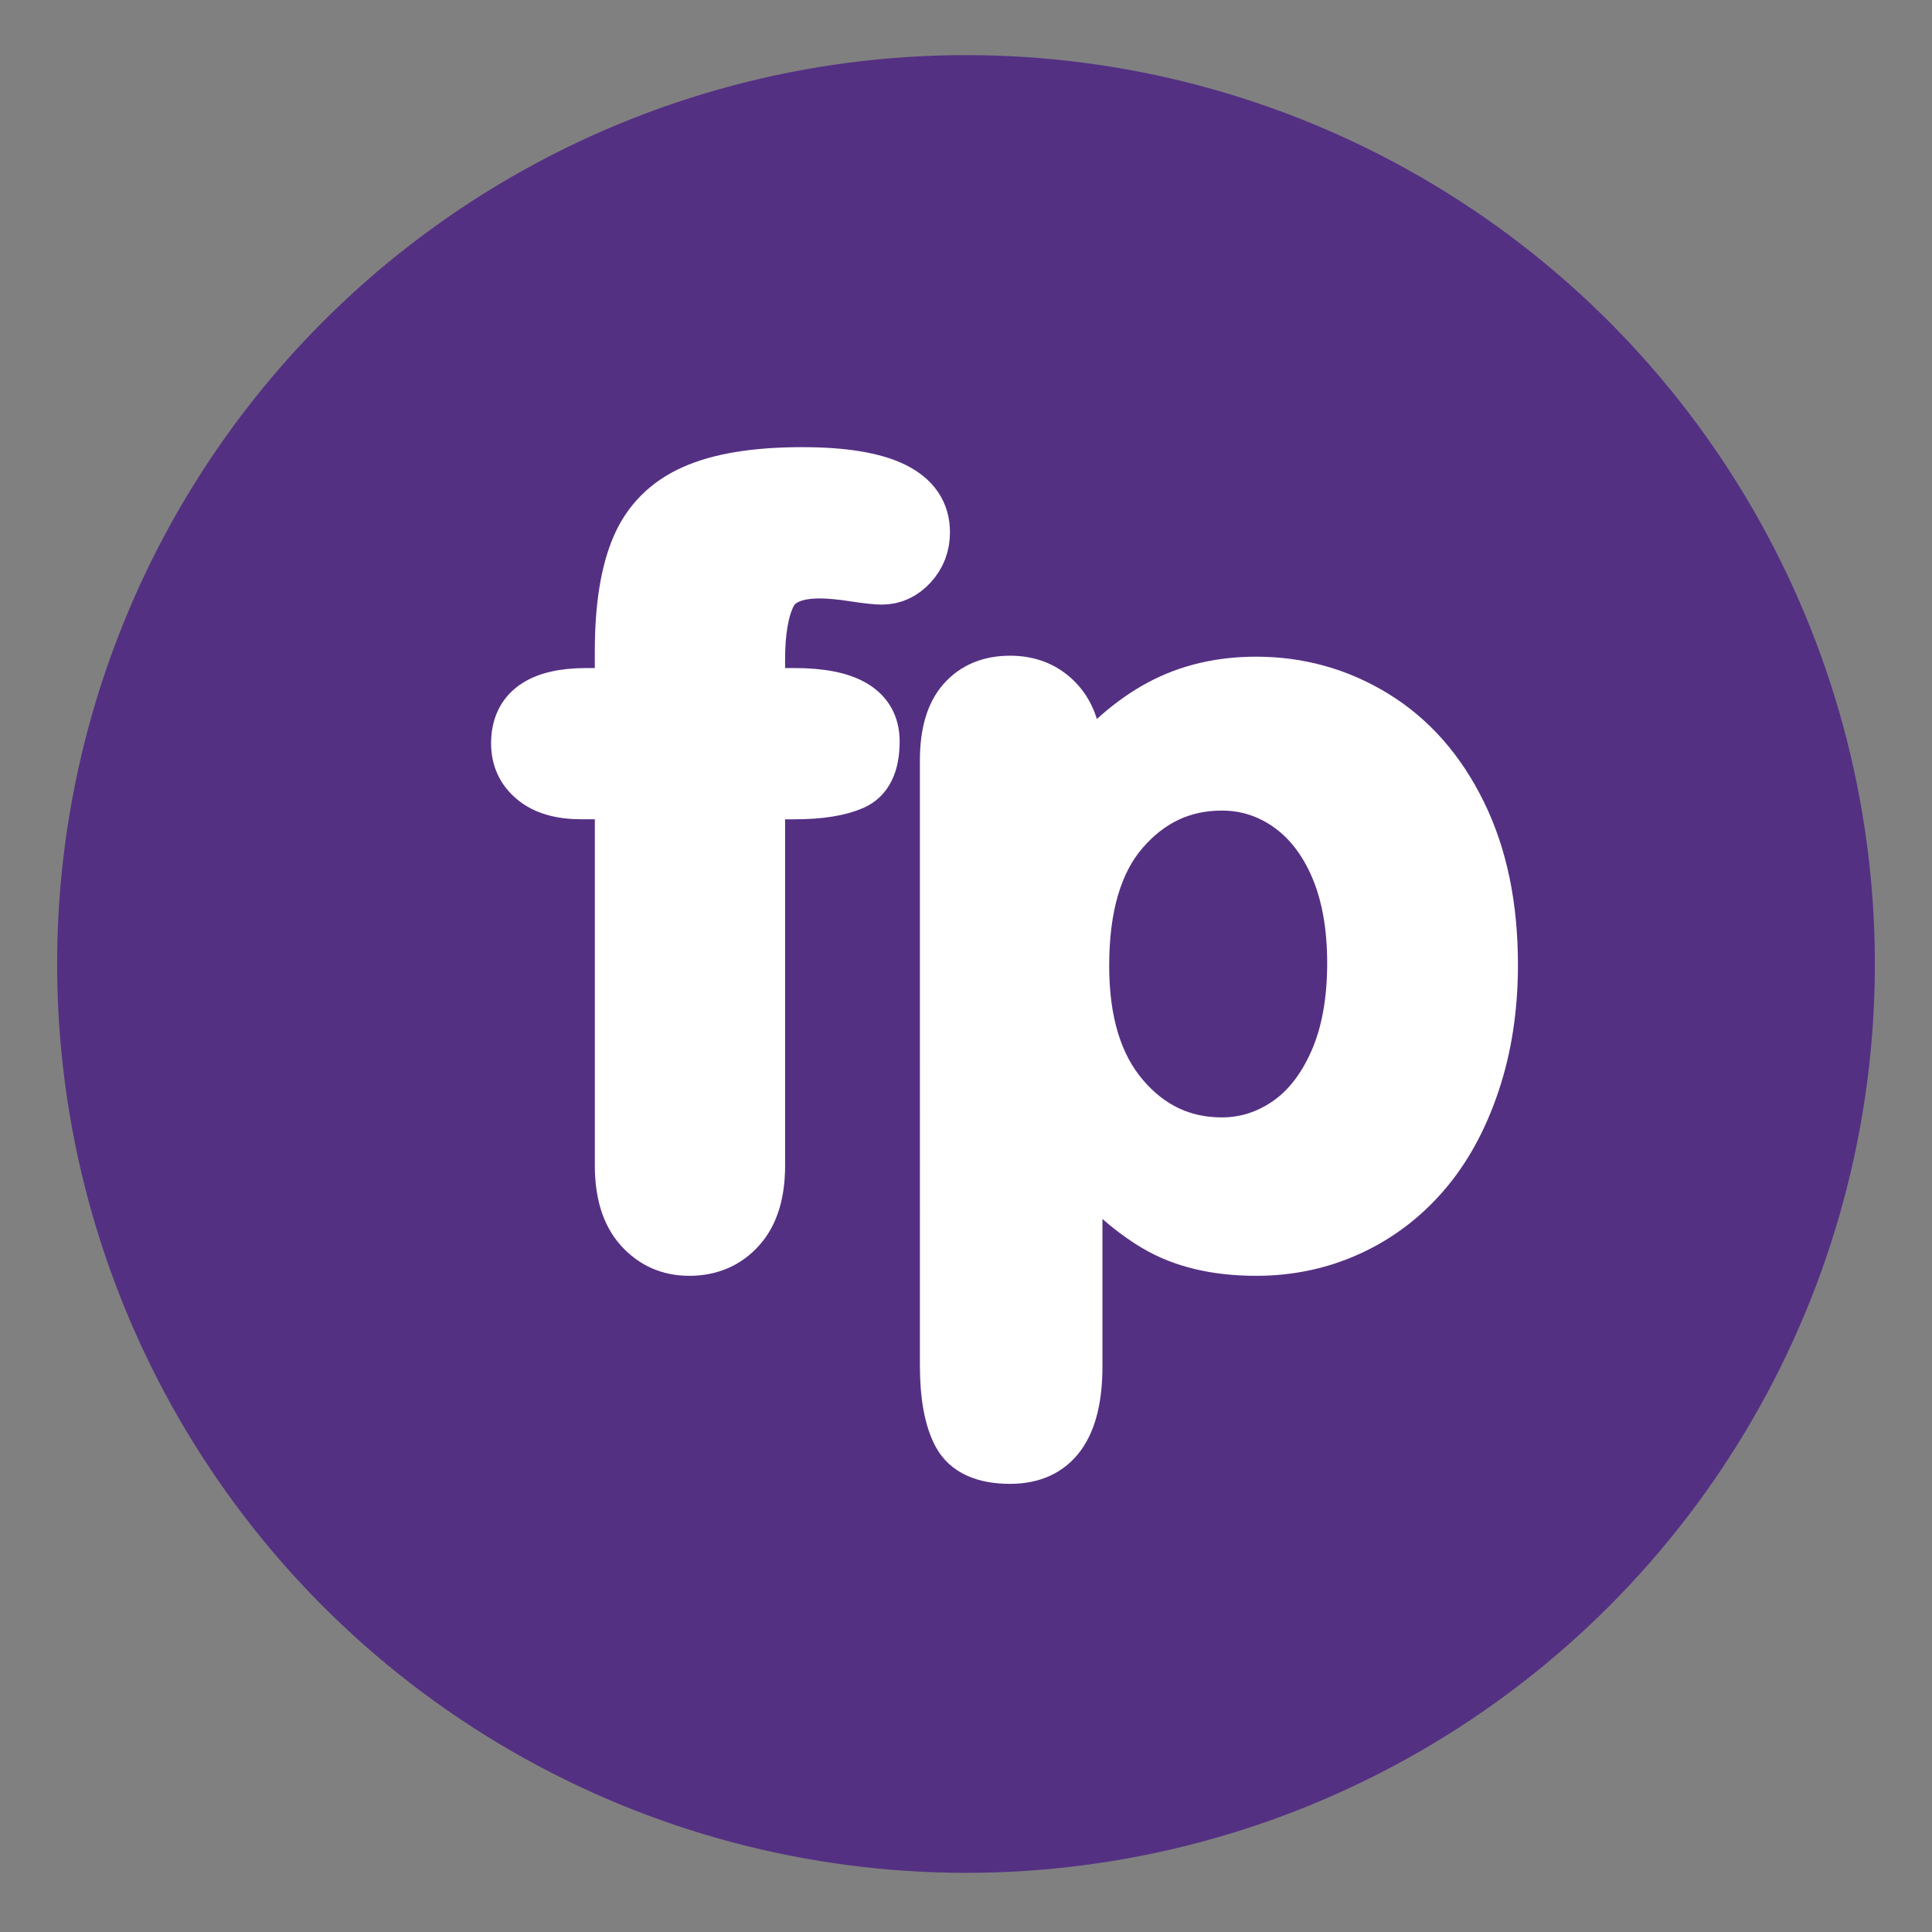
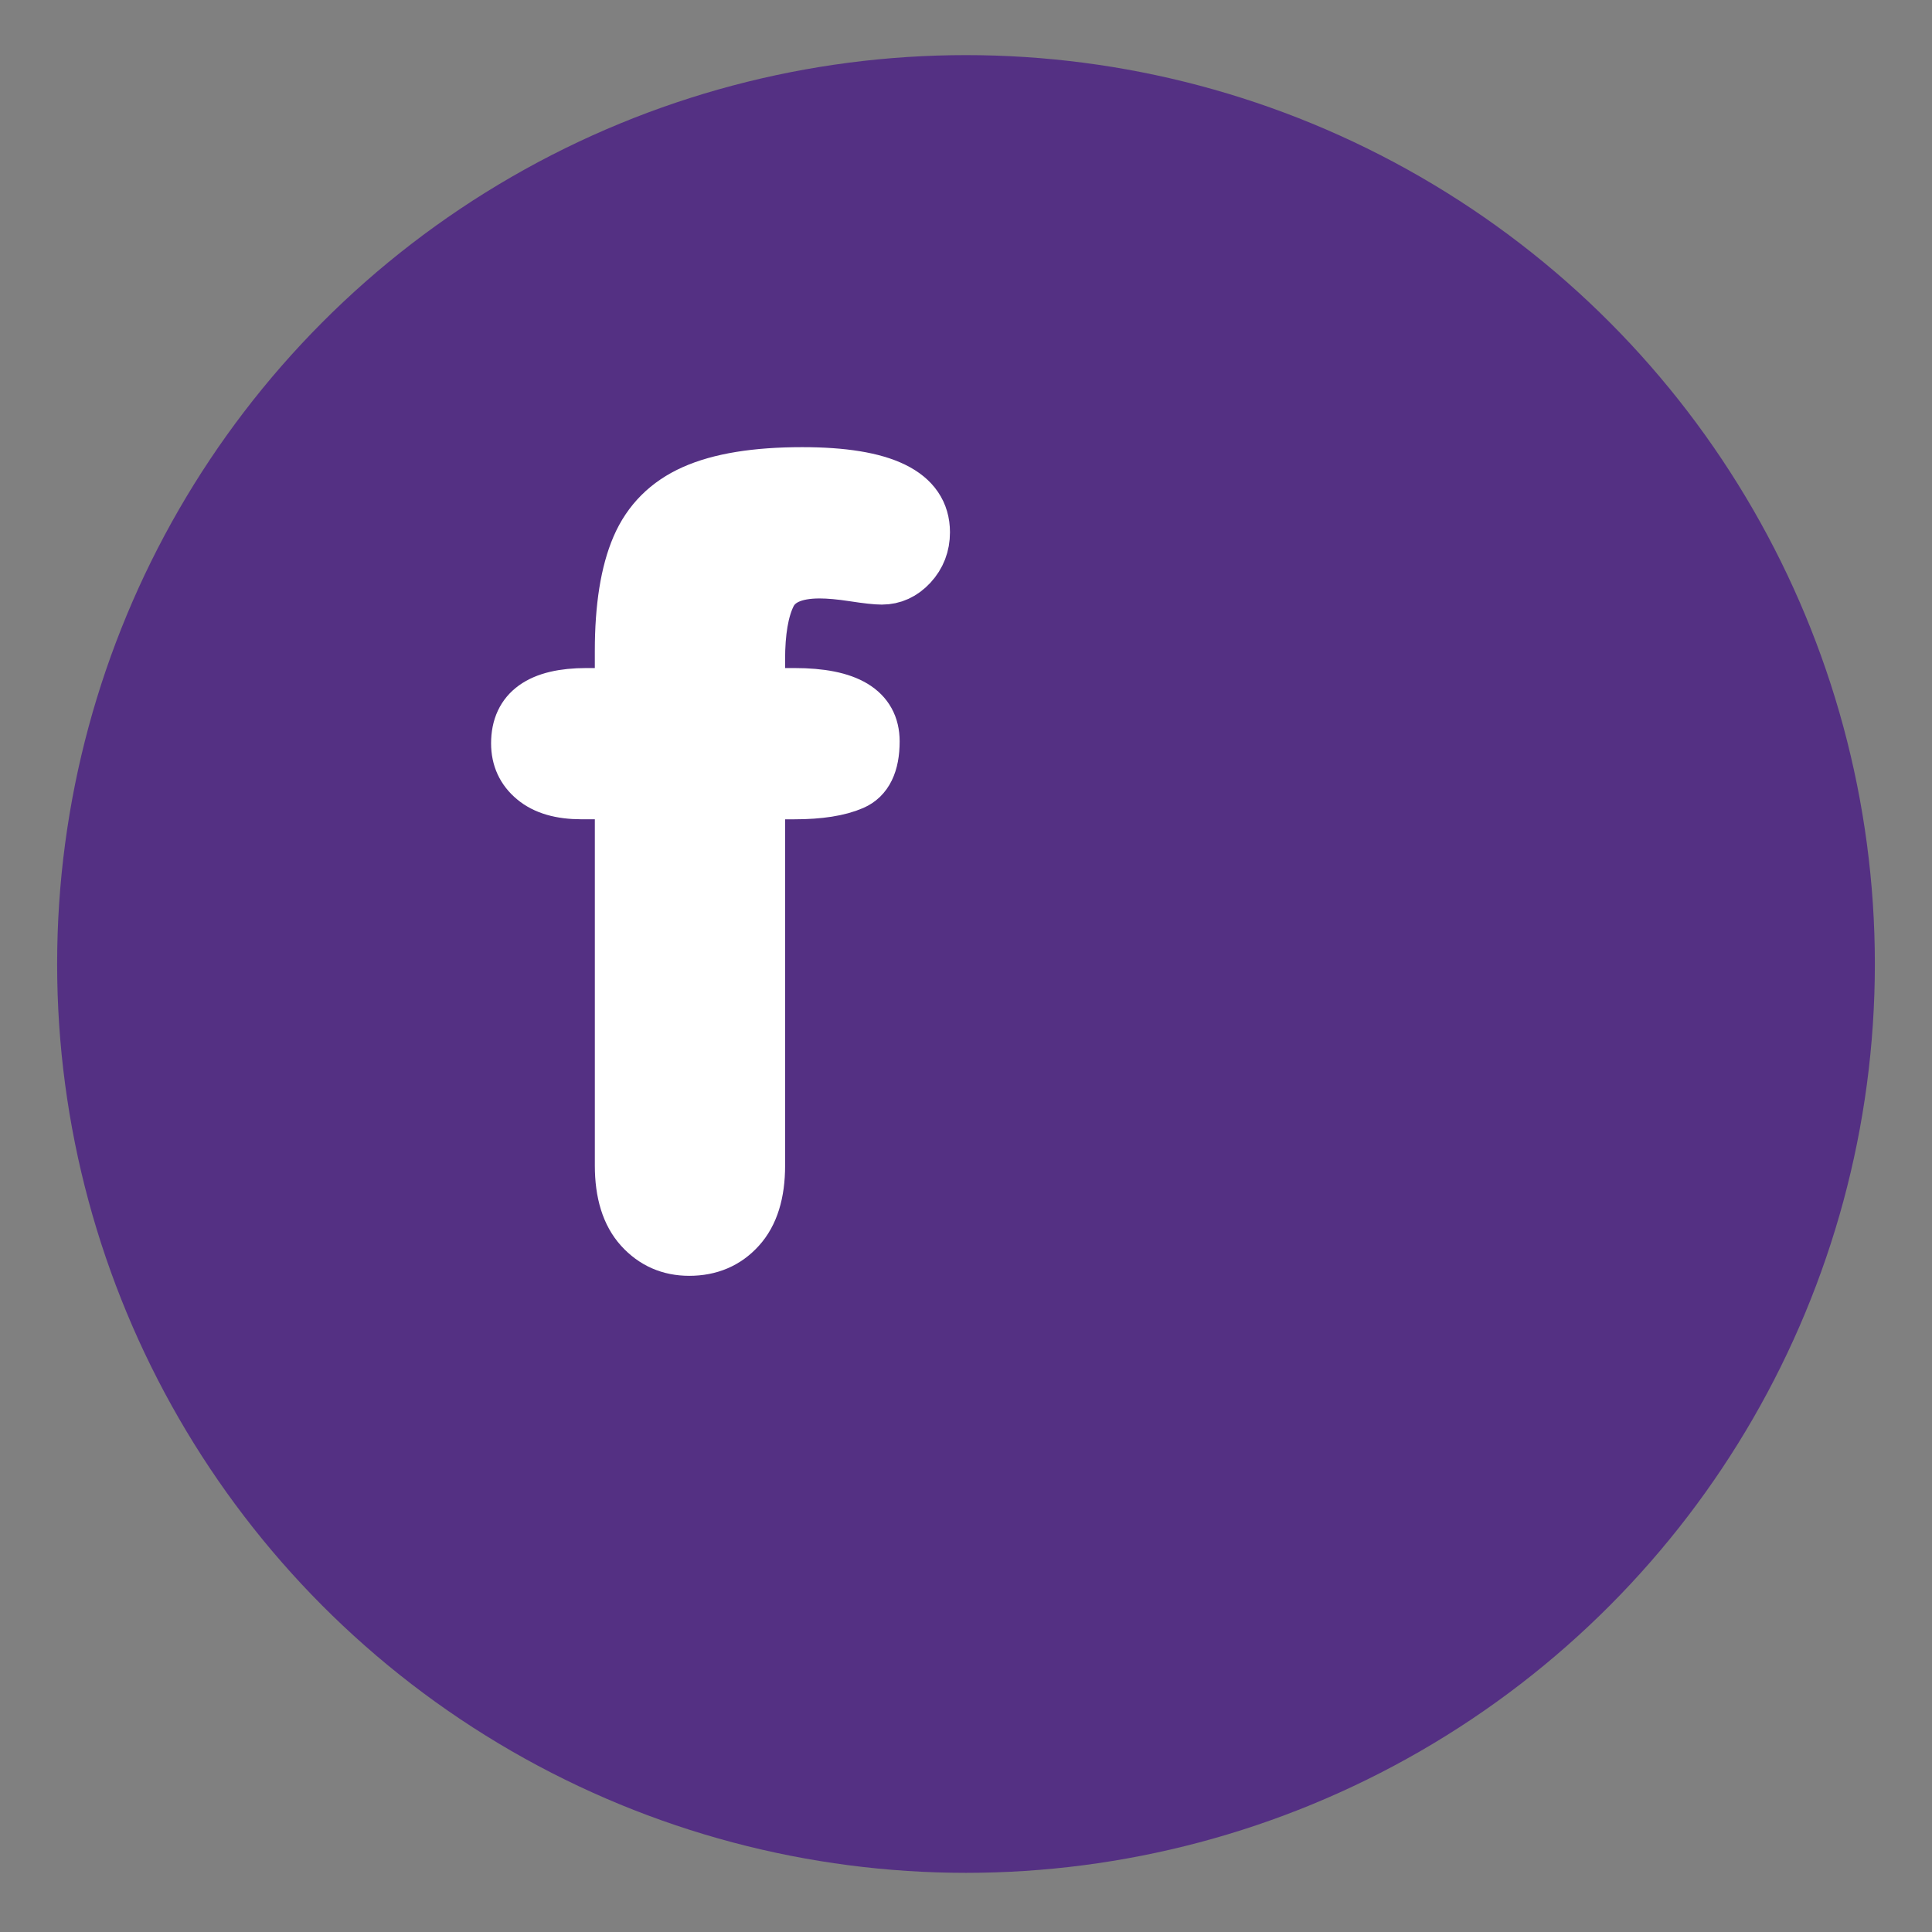
<svg xmlns="http://www.w3.org/2000/svg" id="Layer_1" x="0px" y="0px" viewBox="0 0 1080 1080" style="enable-background:new 0 0 1080 1080;" xml:space="preserve">
  <rect x="0" y="0" width="1080" height="1080" fill="#808080" stroke="none" />
  <style type="text/css">	.st0{fill:#543083;}	.st1{fill:#FFFFFF;stroke:#FFFFFF;stroke-width:27.998;stroke-miterlimit:10;}</style>
  <circle class="st0" cx="540" cy="538.87" r="508.06" />
  <g>
    <path class="st1" d="M327.86,387.44h18.65v-23.57c0-24.47,3.12-43.97,9.32-58.4c6.23-14.46,16.76-24.99,31.58-31.58  c14.85-6.62,35.16-9.93,61.03-9.93c45.72,0,68.6,11.21,68.6,33.6c0,7.27-2.41,13.48-7.19,18.67c-4.78,5.14-10.42,7.74-16.92,7.74  c-3.06,0-8.34-0.57-15.78-1.72c-7.49-1.15-13.78-1.72-18.98-1.72c-14.16,0-23.24,4.16-27.26,12.5c-4.02,8.31-6.04,20.23-6.04,35.74  v18.67h19.25c29.86,0,44.79,9,44.79,26.96c0,12.85-3.96,20.97-11.92,24.42c-7.93,3.45-18.89,5.17-32.86,5.17h-19.25v207.58  c0,15.48-3.66,27.31-11.05,35.43c-7.35,8.15-16.9,12.19-28.54,12.19c-11.13,0-20.34-4.05-27.72-12.19  c-7.35-8.12-11.05-19.96-11.05-35.43V443.98h-21.55c-11.67,0-20.67-2.62-26.96-7.9c-6.34-5.25-9.49-12.09-9.49-20.53  C288.51,396.81,301.61,387.44,327.86,387.44z" />
-     <path class="st1" d="M602.29,424.46v9.46c14.74-18.15,30.05-31.53,45.93-40.03c15.89-8.53,33.9-12.8,53.97-12.8  c24.12,0,46.32,6.23,66.6,18.67c20.29,12.44,36.34,30.62,48.09,54.55c11.78,23.92,17.66,52.25,17.66,84.98  c0,24.12-3.39,46.26-10.2,66.47c-6.78,20.18-16.13,37.13-28,50.8c-11.87,13.7-25.87,24.22-42.05,31.58  c-16.16,7.38-33.55,11.05-52.11,11.05c-22.37,0-41.18-4.48-56.41-13.48c-15.2-9-29.72-22.2-43.5-39.62V763.8  c0,34.45-12.52,51.68-37.6,51.68c-14.74,0-24.5-4.46-29.28-13.34c-4.78-8.91-7.16-21.87-7.16-38.91V425.03  c0-14.93,3.23-26.08,9.73-33.44c6.51-7.38,15.42-11.05,26.71-11.05c11.1,0,20.15,3.77,27.12,11.32  C598.82,399.44,602.29,410.29,602.29,424.46z M755.9,538.42c0-20.67-3.17-38.42-9.46-53.23c-6.34-14.85-15.09-26.22-26.28-34.18  c-11.21-7.93-23.6-11.89-37.18-11.89c-21.63,0-39.86,8.5-54.68,25.54c-14.85,17.03-22.26,42.11-22.26,75.22  c0,31.2,7.35,55.45,22.12,72.78c14.71,17.31,33,25.97,54.82,25.97c13.01,0,25.07-3.77,36.17-11.35  c11.1-7.55,19.99-18.89,26.69-34.01C752.53,578.15,755.9,559.88,755.9,538.42z" />
  </g>
</svg>